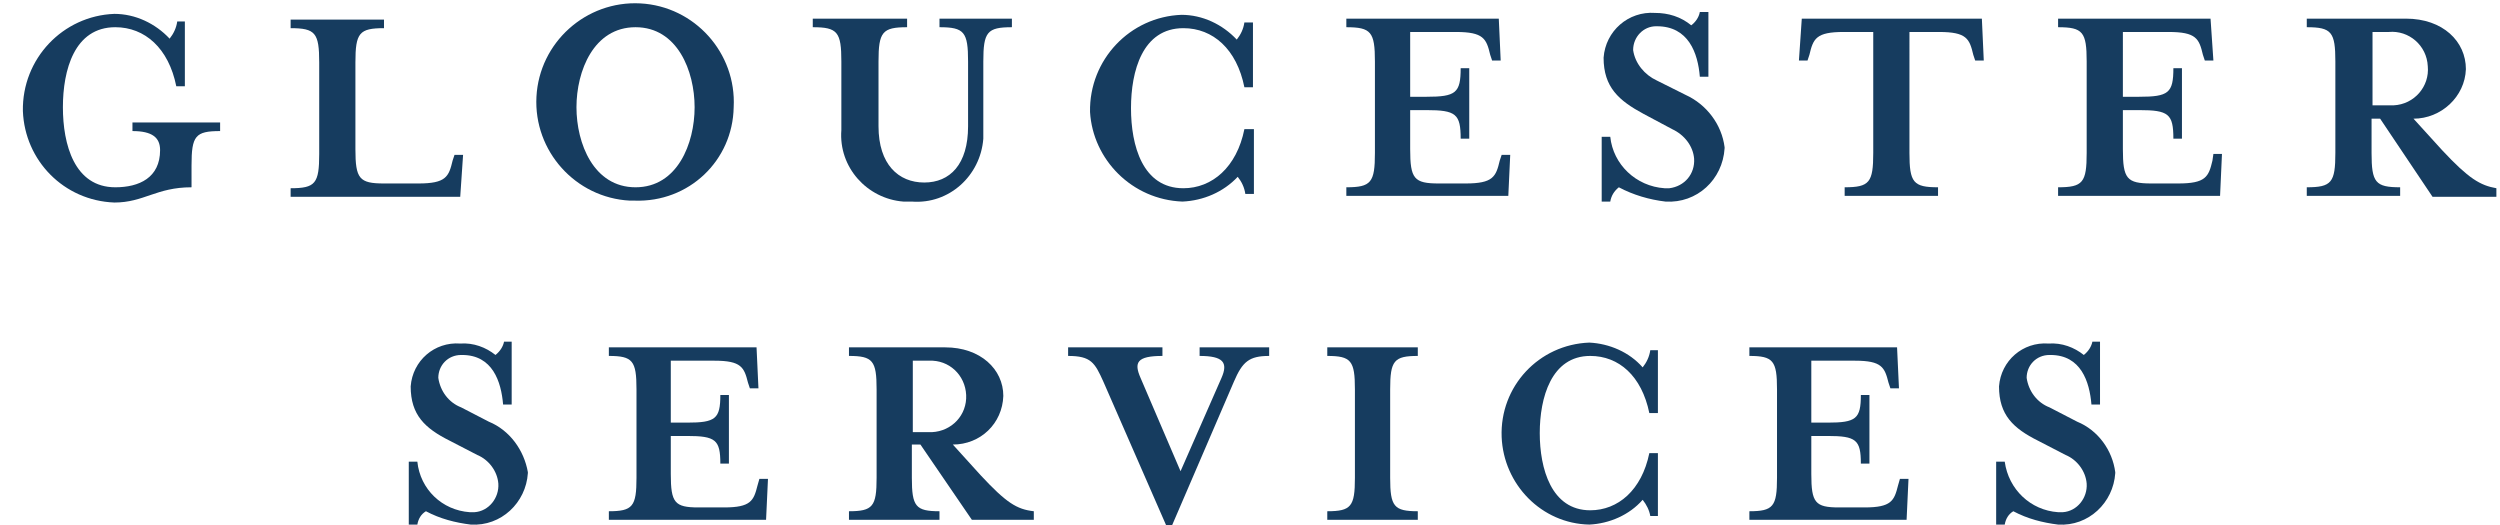
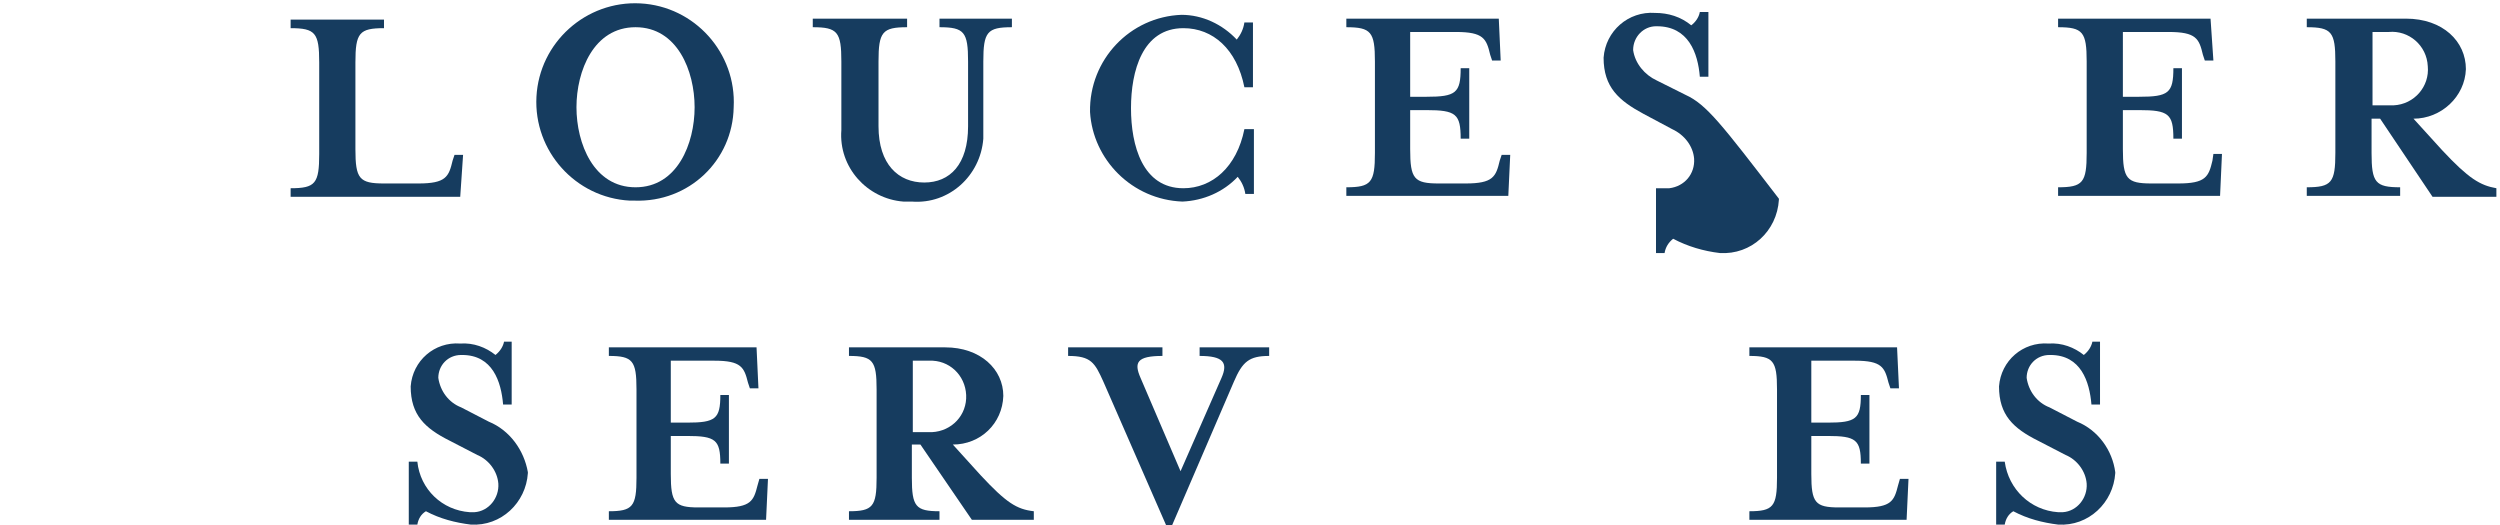
<svg xmlns="http://www.w3.org/2000/svg" width="400px" height="84px" version="1.1" id="Layer_1" x="0px" y="0px" viewBox="0 0 262 55.1" style="enable-background:new 0 0 262 55.1;" xml:space="preserve">
  <style type="text/css">
	.st0{fill:#163C5F;}
</style>
  <g id="Group_154" transform="translate(-369.589 -360.644)">
    <g id="Group_152">
-       <path id="Path_2782" class="st0" d="M383.3,374.4c2.1,0,2.9,0.7,2.9,2c0,2.9-2.2,3.9-4.7,3.9c-4.3,0-5.5-4.5-5.5-8.4    s1.2-8.4,5.5-8.4c3.1,0,5.6,2.2,6.4,6.2h0.9v-6.8H388c-0.1,0.7-0.4,1.3-0.8,1.8c-1.5-1.6-3.6-2.6-5.8-2.6    c-5.4,0.2-9.7,4.7-9.6,10.2c0.2,5.2,4.3,9.4,9.6,9.6c3.1,0,4.4-1.6,8.1-1.6V378c0-3.1,0.4-3.6,3-3.6v-0.9h-9.2L383.3,374.4z" />
      <path id="Path_2783" class="st0" d="M418,376.9h-0.9l-0.2,0.6c-0.4,1.7-0.7,2.4-3.6,2.4h-3.6c-2.6,0-3-0.5-3-3.6v-9.1    c0-3.1,0.4-3.6,3-3.6v-0.9h-9.8v0.9c2.6,0,3,0.5,3,3.6v9.6c0,3.1-0.4,3.6-3,3.6v0.9h17.8L418,376.9z" />
      <path id="Path_2784" class="st0" d="M446.4,371.9c0.3-5.7-4.1-10.6-9.8-10.9c-5.7-0.3-10.6,4.1-10.9,9.8    c-0.3,5.7,4.1,10.6,9.8,10.9c0.2,0,0.4,0,0.5,0C441.7,381.9,446.3,377.5,446.4,371.9z M429.9,371.9c0-3.8,1.8-8.4,6.2-8.4    c4.4,0,6.2,4.6,6.2,8.4s-1.8,8.4-6.2,8.4C431.7,380.3,429.9,375.7,429.9,371.9z" />
      <path id="Path_2785" class="st0" d="M465.1,381.8c3.9,0.3,7.2-2.7,7.5-6.6c0-0.3,0-0.6,0-0.9v-7.2c0-3.1,0.4-3.6,3-3.6v-0.9H468    v0.9c2.6,0,3,0.5,3,3.6v6.8c0,4-1.9,5.9-4.6,5.9s-4.8-1.9-4.8-5.9v-6.8c0-3.1,0.4-3.6,3-3.6v-0.9h-9.9v0.9c2.6,0,3,0.5,3,3.6v7.2    c-0.3,3.9,2.7,7.2,6.5,7.5C464.5,381.8,464.8,381.8,465.1,381.8z" />
      <path id="Path_2786" class="st0" d="M493.5,381.8c2.2-0.1,4.3-1,5.8-2.6c0.4,0.5,0.7,1.1,0.8,1.8h0.9v-6.8h-1    c-0.8,4-3.4,6.2-6.4,6.2c-4.3,0-5.5-4.5-5.5-8.4s1.2-8.4,5.5-8.4c3.1,0,5.6,2.2,6.4,6.2h0.9V363H500c-0.1,0.7-0.4,1.3-0.8,1.8    c-1.5-1.6-3.6-2.6-5.8-2.6c-5.4,0.2-9.7,4.7-9.6,10.2C484.1,377.4,488.2,381.6,493.5,381.8L493.5,381.8z" />
      <path id="Path_2787" class="st0" d="M527.9,376.9H527l-0.2,0.6c-0.4,1.7-0.7,2.4-3.6,2.4h-2.8c-2.6,0-3-0.5-3-3.6v-4.1h1.7    c3.1,0,3.6,0.4,3.6,3h0.9v-7.4h-0.9c0,2.6-0.5,3-3.6,3h-1.7V364h4.8c2.9,0,3.2,0.7,3.6,2.4l0.2,0.6h0.9l-0.2-4.4h-16v0.9    c2.6,0,3,0.5,3,3.6v9.6c0,3.1-0.4,3.6-3,3.6v0.9h17L527.9,376.9z" />
-       <path id="Path_2788" class="st0" d="M546.3,370.6l-3-1.5c-1.3-0.6-2.3-1.8-2.5-3.2c0-1.4,1.1-2.5,2.4-2.5h0.1    c3.3,0,4.3,2.8,4.5,5.3h0.9v-6.8h-0.9c-0.1,0.6-0.5,1.1-0.9,1.4c-1.1-0.9-2.4-1.3-3.8-1.3c-2.8-0.2-5.2,1.9-5.4,4.7    c0,3.1,1.6,4.5,4.2,5.9l3,1.6c1.3,0.6,2.2,1.8,2.3,3.1c0.1,1.6-1,2.9-2.6,3.1c-0.2,0-0.3,0-0.5,0c-3-0.2-5.4-2.5-5.7-5.4h-0.9v6.8    h0.9c0.1-0.6,0.4-1.1,0.9-1.5c1.5,0.8,3.2,1.3,4.9,1.5c3.3,0.2,6-2.3,6.2-5.6c0,0,0,0,0-0.1C550.1,373.7,548.5,371.6,546.3,370.6z    " />
-       <path id="Path_2789" class="st0" d="M558.5,362.6l-0.3,4.4h0.9l0.2-0.6c0.4-1.7,0.7-2.4,3.6-2.4h3.1v12.7c0,3.1-0.4,3.6-3,3.6v0.9    h9.8v-0.9c-2.6,0-3-0.5-3-3.6V364h3.1c2.9,0,3.2,0.7,3.6,2.4l0.2,0.6h0.9l-0.2-4.4H558.5z" />
+       <path id="Path_2788" class="st0" d="M546.3,370.6l-3-1.5c-1.3-0.6-2.3-1.8-2.5-3.2c0-1.4,1.1-2.5,2.4-2.5h0.1    c3.3,0,4.3,2.8,4.5,5.3h0.9v-6.8h-0.9c-0.1,0.6-0.5,1.1-0.9,1.4c-1.1-0.9-2.4-1.3-3.8-1.3c-2.8-0.2-5.2,1.9-5.4,4.7    c0,3.1,1.6,4.5,4.2,5.9l3,1.6c1.3,0.6,2.2,1.8,2.3,3.1c0.1,1.6-1,2.9-2.6,3.1c-0.2,0-0.3,0-0.5,0h-0.9v6.8    h0.9c0.1-0.6,0.4-1.1,0.9-1.5c1.5,0.8,3.2,1.3,4.9,1.5c3.3,0.2,6-2.3,6.2-5.6c0,0,0,0,0-0.1C550.1,373.7,548.5,371.6,546.3,370.6z    " />
      <path id="Path_2790" class="st0" d="M601.6,377.5c-0.4,1.7-0.7,2.4-3.6,2.4h-2.8c-2.6,0-3-0.5-3-3.6v-4.1h1.7c3.1,0,3.6,0.4,3.6,3    h0.9v-7.4h-0.9c0,2.6-0.5,3-3.6,3h-1.7V364h4.8c2.9,0,3.2,0.7,3.6,2.4l0.2,0.6h0.9l-0.3-4.4h-16v0.9c2.6,0,3,0.5,3,3.6v9.6    c0,3.1-0.4,3.6-3,3.6v0.9h17l0.2-4.4h-0.9L601.6,377.5z" />
      <path id="Path_2791" class="st0" d="M625.7,376.4l-3-3.3c2.9,0,5.4-2.3,5.5-5.2c0-2.9-2.4-5.3-6.3-5.3h-10.4v0.9    c2.6,0,3,0.5,3,3.6v9.6c0,3.1-0.4,3.6-3,3.6v0.9h9.8v-0.9c-2.6,0-3-0.5-3-3.6v-3.6h0.9l5.5,8.2h6.7v-0.9    C629.7,380.1,628.5,379.4,625.7,376.4z M618.4,371.7V364h1.7c2.1-0.2,4,1.4,4.1,3.6c0.2,2.1-1.4,4-3.6,4.1c-0.2,0-0.4,0-0.6,0    H618.4z" />
      <path id="Path_2792" class="st0" d="M420.7,404.9l-2.9-1.5c-1.3-0.5-2.2-1.7-2.4-3.1c0-1.3,1-2.4,2.4-2.4h0.1    c3.2,0,4.1,2.8,4.3,5.2h0.9v-6.6h-0.8c-0.1,0.5-0.4,1-0.9,1.4c-1-0.8-2.3-1.3-3.7-1.2c-2.7-0.2-5,1.8-5.2,4.5c0,3,1.5,4.4,4.1,5.7    l2.9,1.5c1.2,0.5,2.1,1.7,2.2,3c0.1,1.5-1,2.9-2.5,3c-0.2,0-0.3,0-0.5,0c-2.9-0.2-5.2-2.4-5.5-5.3h-0.9v6.6h0.9    c0.1-0.6,0.4-1.1,0.9-1.4c1.5,0.8,3.1,1.2,4.7,1.4c3.2,0.2,5.8-2.3,6-5.4c0,0,0,0,0-0.1C424.4,407.9,422.9,405.8,420.7,404.9z" />
      <path id="Path_2793" class="st0" d="M448.9,411.6c-0.4,1.6-0.7,2.3-3.5,2.3h-2.7c-2.5,0-2.9-0.5-2.9-3.5v-4h1.7    c3,0,3.5,0.4,3.5,2.9h0.9v-7.2H445c0,2.5-0.5,2.9-3.5,2.9h-1.7v-6.5h4.6c2.8,0,3.1,0.7,3.5,2.3l0.2,0.6h0.9l-0.2-4.3h-15.5v0.9    c2.5,0,2.9,0.5,2.9,3.5v9.3c0,3-0.4,3.5-2.9,3.5v0.9h16.5l0.2-4.3h-0.9L448.9,411.6z" />
      <path id="Path_2794" class="st0" d="M472.3,410.5l-2.9-3.2c2.9,0,5.2-2.2,5.3-5.1c0-2.8-2.4-5.1-6.1-5.1h-10.1v0.9    c2.5,0,2.9,0.5,2.9,3.5v9.3c0,3-0.4,3.5-2.9,3.5v0.9h9.5v-0.9c-2.5,0-2.9-0.5-2.9-3.5v-3.5h0.9l5.4,7.9h6.5v-0.9    C476.1,414.1,475,413.4,472.3,410.5z M465.2,406v-7.5h1.7c2.1-0.1,3.8,1.5,3.9,3.6s-1.5,3.8-3.6,3.9c-0.1,0-0.2,0-0.3,0H465.2z" />
      <path id="Path_2795" class="st0" d="M495.3,398c2.5,0,3,0.7,2.3,2.3l-4.3,9.8l-4.2-9.8c-0.7-1.6-0.4-2.3,2.3-2.3v-0.9h-9.9v0.9    c2.4,0,2.8,0.7,3.7,2.7l6.6,15.1h0.6l6.5-15.1c0.9-2.1,1.6-2.7,3.7-2.7v-0.9h-7.3L495.3,398z" />
-       <path id="Path_2796" class="st0" d="M508.7,398c2.5,0,2.9,0.5,2.9,3.5v9.3c0,3-0.4,3.5-2.9,3.5v0.9h9.5v-0.9    c-2.5,0-2.9-0.5-2.9-3.5v-9.3c0-3,0.4-3.5,2.9-3.5v-0.9h-9.5V398z" />
-       <path id="Path_2797" class="st0" d="M541.8,399.2c-1.4-1.6-3.5-2.5-5.6-2.6c-5.3,0.2-9.4,4.6-9.2,9.9c0.2,5,4.2,9.1,9.2,9.2    c2.1-0.1,4.2-1,5.6-2.6c0.4,0.5,0.7,1.1,0.8,1.7h0.8v-6.6h-0.9c-0.8,3.9-3.3,6-6.2,6c-4.1,0-5.3-4.4-5.3-8.1s1.2-8.1,5.3-8.1    c3,0,5.4,2.1,6.2,6h0.9v-6.6h-0.8C542.5,398.1,542.2,398.7,541.8,399.2z" />
      <path id="Path_2798" class="st0" d="M568.6,411.6c-0.4,1.6-0.7,2.3-3.5,2.3h-2.7c-2.5,0-2.9-0.5-2.9-3.5v-4h1.7    c3,0,3.5,0.4,3.5,2.9h0.9v-7.2h-0.9c0,2.5-0.5,2.9-3.5,2.9h-1.7v-6.5h4.6c2.8,0,3.1,0.7,3.5,2.3l0.2,0.6h0.9l-0.2-4.3H553v0.9    c2.5,0,2.9,0.5,2.9,3.5v9.3c0,3-0.4,3.5-2.9,3.5v0.9h16.5l0.2-4.3h-0.9L568.6,411.6z" />
      <path id="Path_2799" class="st0" d="M587.4,404.9l-2.9-1.5c-1.3-0.5-2.2-1.7-2.4-3.1c0-1.3,1-2.4,2.4-2.4h0.1    c3.2,0,4.1,2.8,4.3,5.2h0.9v-6.6H589c-0.1,0.5-0.4,1-0.9,1.4c-1-0.8-2.3-1.3-3.7-1.2c-2.7-0.2-5,1.8-5.2,4.5c0,3,1.5,4.4,4.1,5.7    l2.9,1.5c1.2,0.5,2.1,1.7,2.2,3c0.1,1.5-1,2.9-2.5,3c-0.2,0-0.3,0-0.5,0c-2.9-0.2-5.2-2.4-5.6-5.3h-0.9v6.6h0.9    c0.1-0.6,0.4-1.1,0.9-1.4c1.5,0.8,3.1,1.2,4.7,1.4c3.2,0.2,5.8-2.3,6-5.4c0,0,0,0,0-0.1C591.1,407.9,589.6,405.8,587.4,404.9z" />
    </g>
  </g>
</svg>